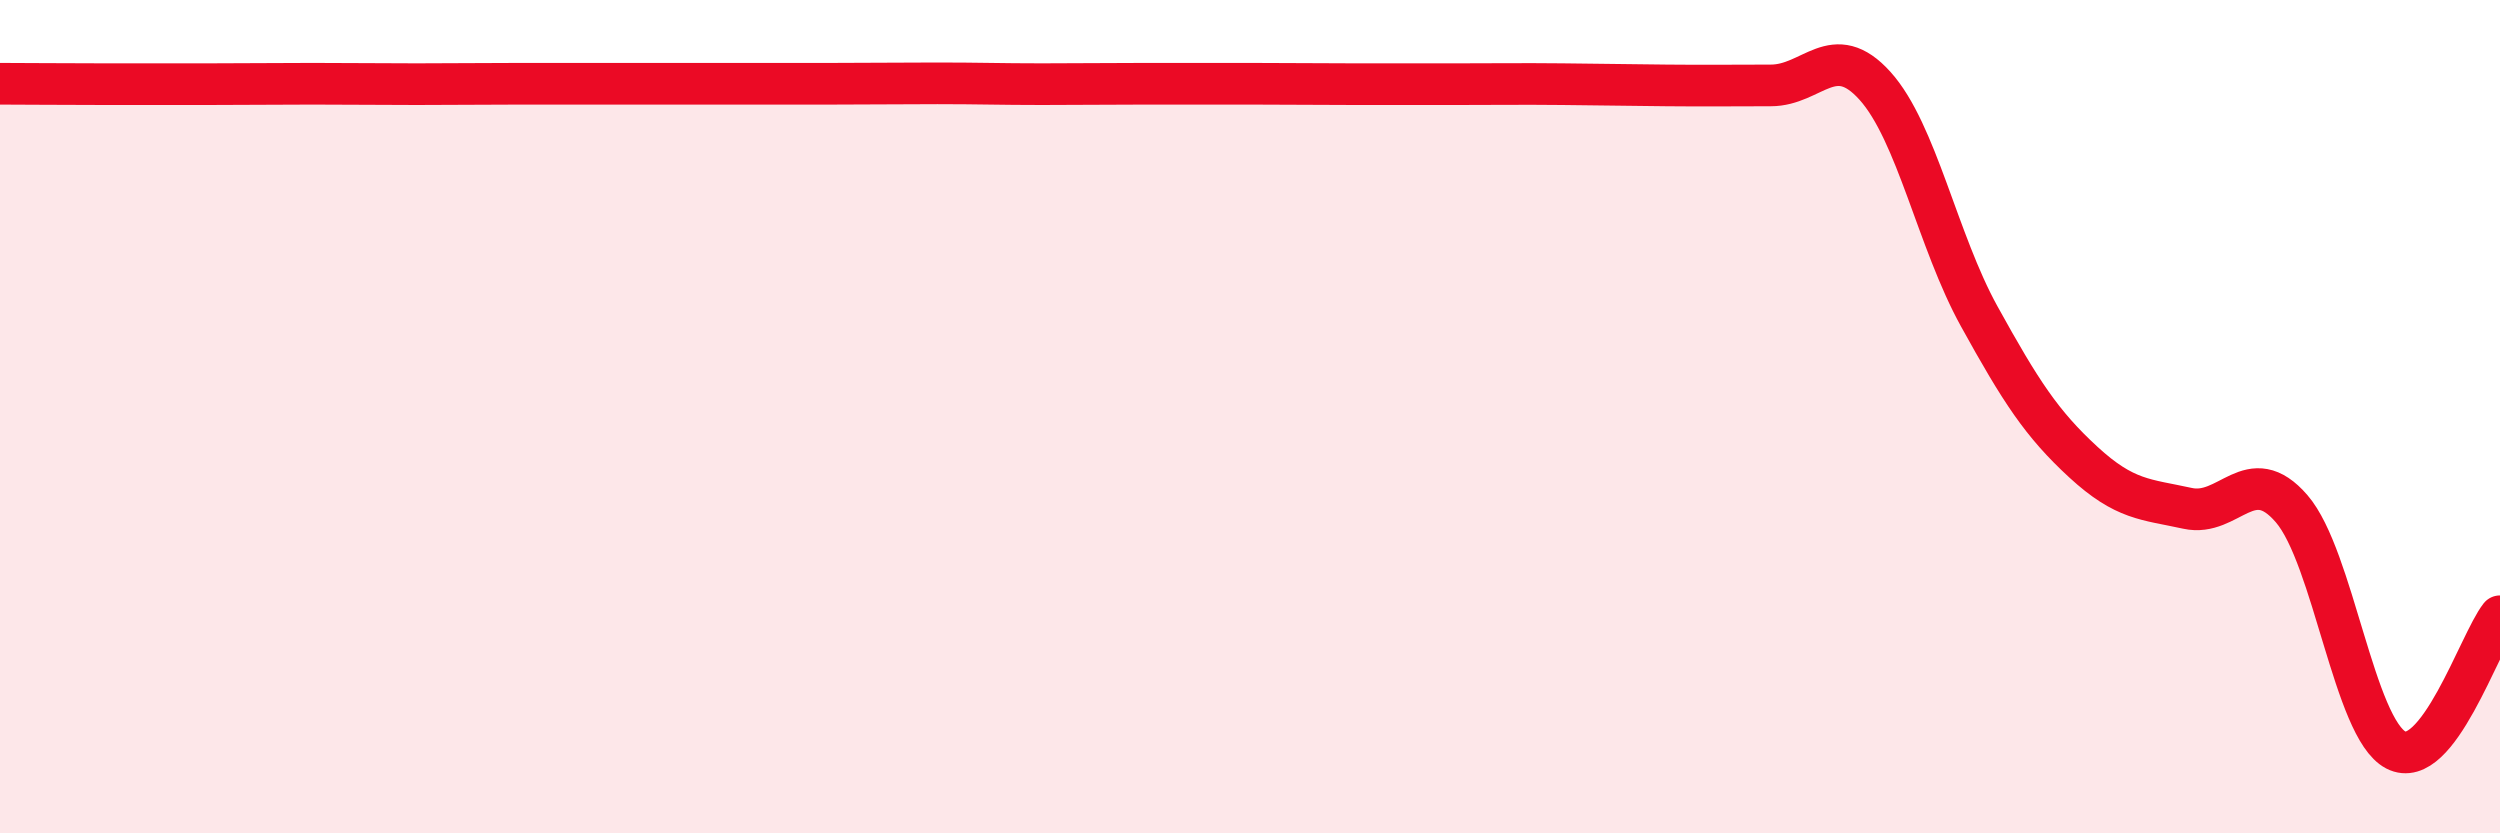
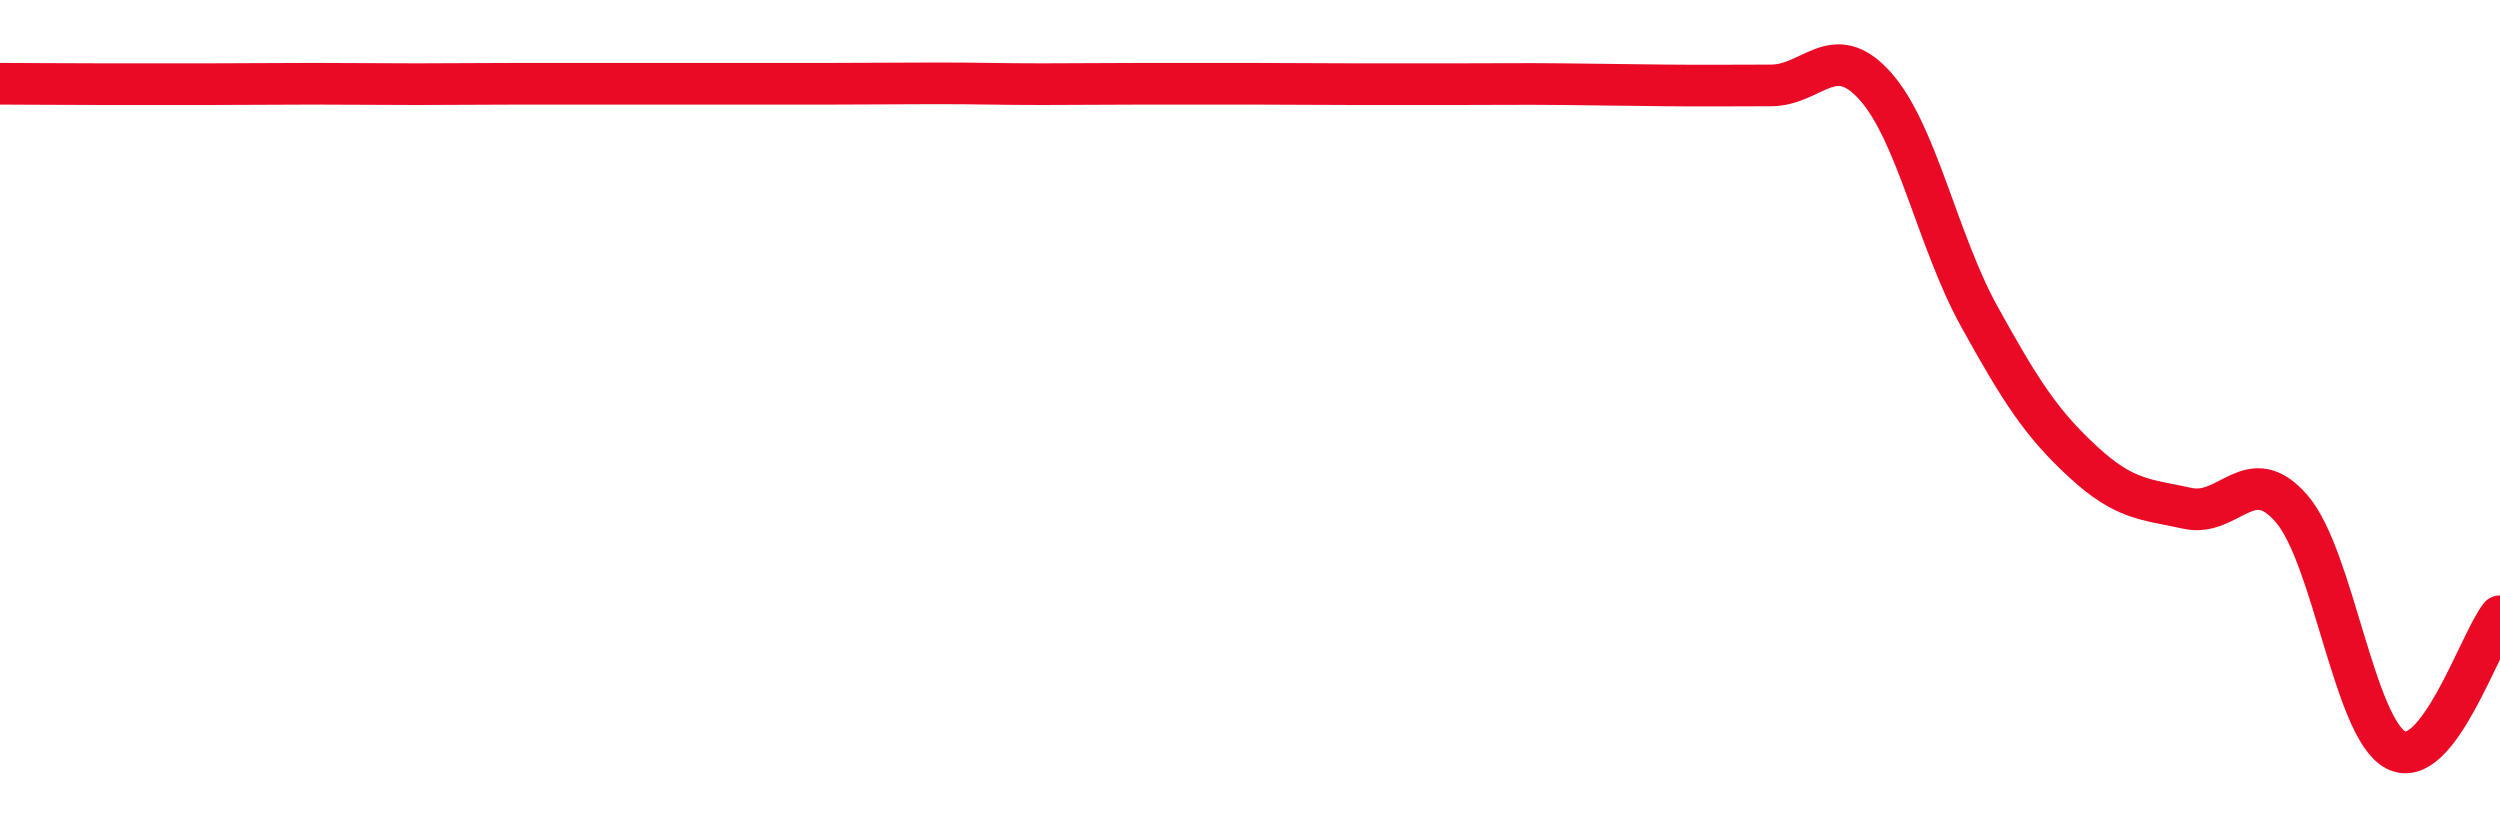
<svg xmlns="http://www.w3.org/2000/svg" width="60" height="20" viewBox="0 0 60 20">
-   <path d="M 0,2.01 C 0.5,2.01 1.5,2.02 2.5,2.02 C 3.5,2.02 4,2.02 5,2.02 C 6,2.02 6.5,2.01 7.5,2.01 C 8.5,2.01 9,2.02 10,2.02 C 11,2.02 11.5,2.01 12.5,2.01 C 13.5,2.01 14,2.01 15,2.01 C 16,2.01 16.5,2.01 17.5,2.01 C 18.5,2.01 19,2.01 20,2.01 C 21,2.01 21.5,2 22.5,2 C 23.5,2 24,2.02 25,2.02 C 26,2.02 26.5,2.01 27.5,2.01 C 28.5,2.01 29,2.01 30,2.01 C 31,2.01 31.5,2.02 32.5,2.02 C 33.5,2.02 34,2.02 35,2.02 C 36,2.02 36.5,2.01 37.5,2.02 C 38.5,2.03 39,2.04 40,2.05 C 41,2.06 41.5,2.05 42.5,2.05 C 43.5,2.05 44,0.95 45,2.06 C 46,3.17 46.5,5.78 47.5,7.59 C 48.5,9.4 49,10.17 50,11.09 C 51,12.01 51.5,11.98 52.5,12.2 C 53.5,12.42 54,11.05 55,12.21 C 56,13.37 56.5,17.48 57.5,18 C 58.5,18.52 59.5,15.43 60,14.79L60 20L0 20Z" fill="#EB0A25" opacity="0.1" stroke-linecap="round" stroke-linejoin="round" />
  <path d="M 0,2.01 C 0.5,2.01 1.5,2.02 2.5,2.02 C 3.5,2.02 4,2.02 5,2.02 C 6,2.02 6.5,2.01 7.5,2.01 C 8.5,2.01 9,2.02 10,2.02 C 11,2.02 11.5,2.01 12.5,2.01 C 13.5,2.01 14,2.01 15,2.01 C 16,2.01 16.5,2.01 17.5,2.01 C 18.5,2.01 19,2.01 20,2.01 C 21,2.01 21.5,2 22.5,2 C 23.5,2 24,2.02 25,2.02 C 26,2.02 26.5,2.01 27.5,2.01 C 28.5,2.01 29,2.01 30,2.01 C 31,2.01 31.5,2.02 32.5,2.02 C 33.5,2.02 34,2.02 35,2.02 C 36,2.02 36.5,2.01 37.5,2.02 C 38.5,2.03 39,2.04 40,2.05 C 41,2.06 41.5,2.05 42.5,2.05 C 43.5,2.05 44,0.95 45,2.06 C 46,3.17 46.5,5.78 47.5,7.59 C 48.5,9.4 49,10.17 50,11.09 C 51,12.01 51.5,11.98 52.5,12.2 C 53.5,12.42 54,11.05 55,12.21 C 56,13.37 56.5,17.48 57.5,18 C 58.5,18.52 59.5,15.43 60,14.79" stroke="#EB0A25" stroke-width="1" fill="none" stroke-linecap="round" stroke-linejoin="round" />
</svg>